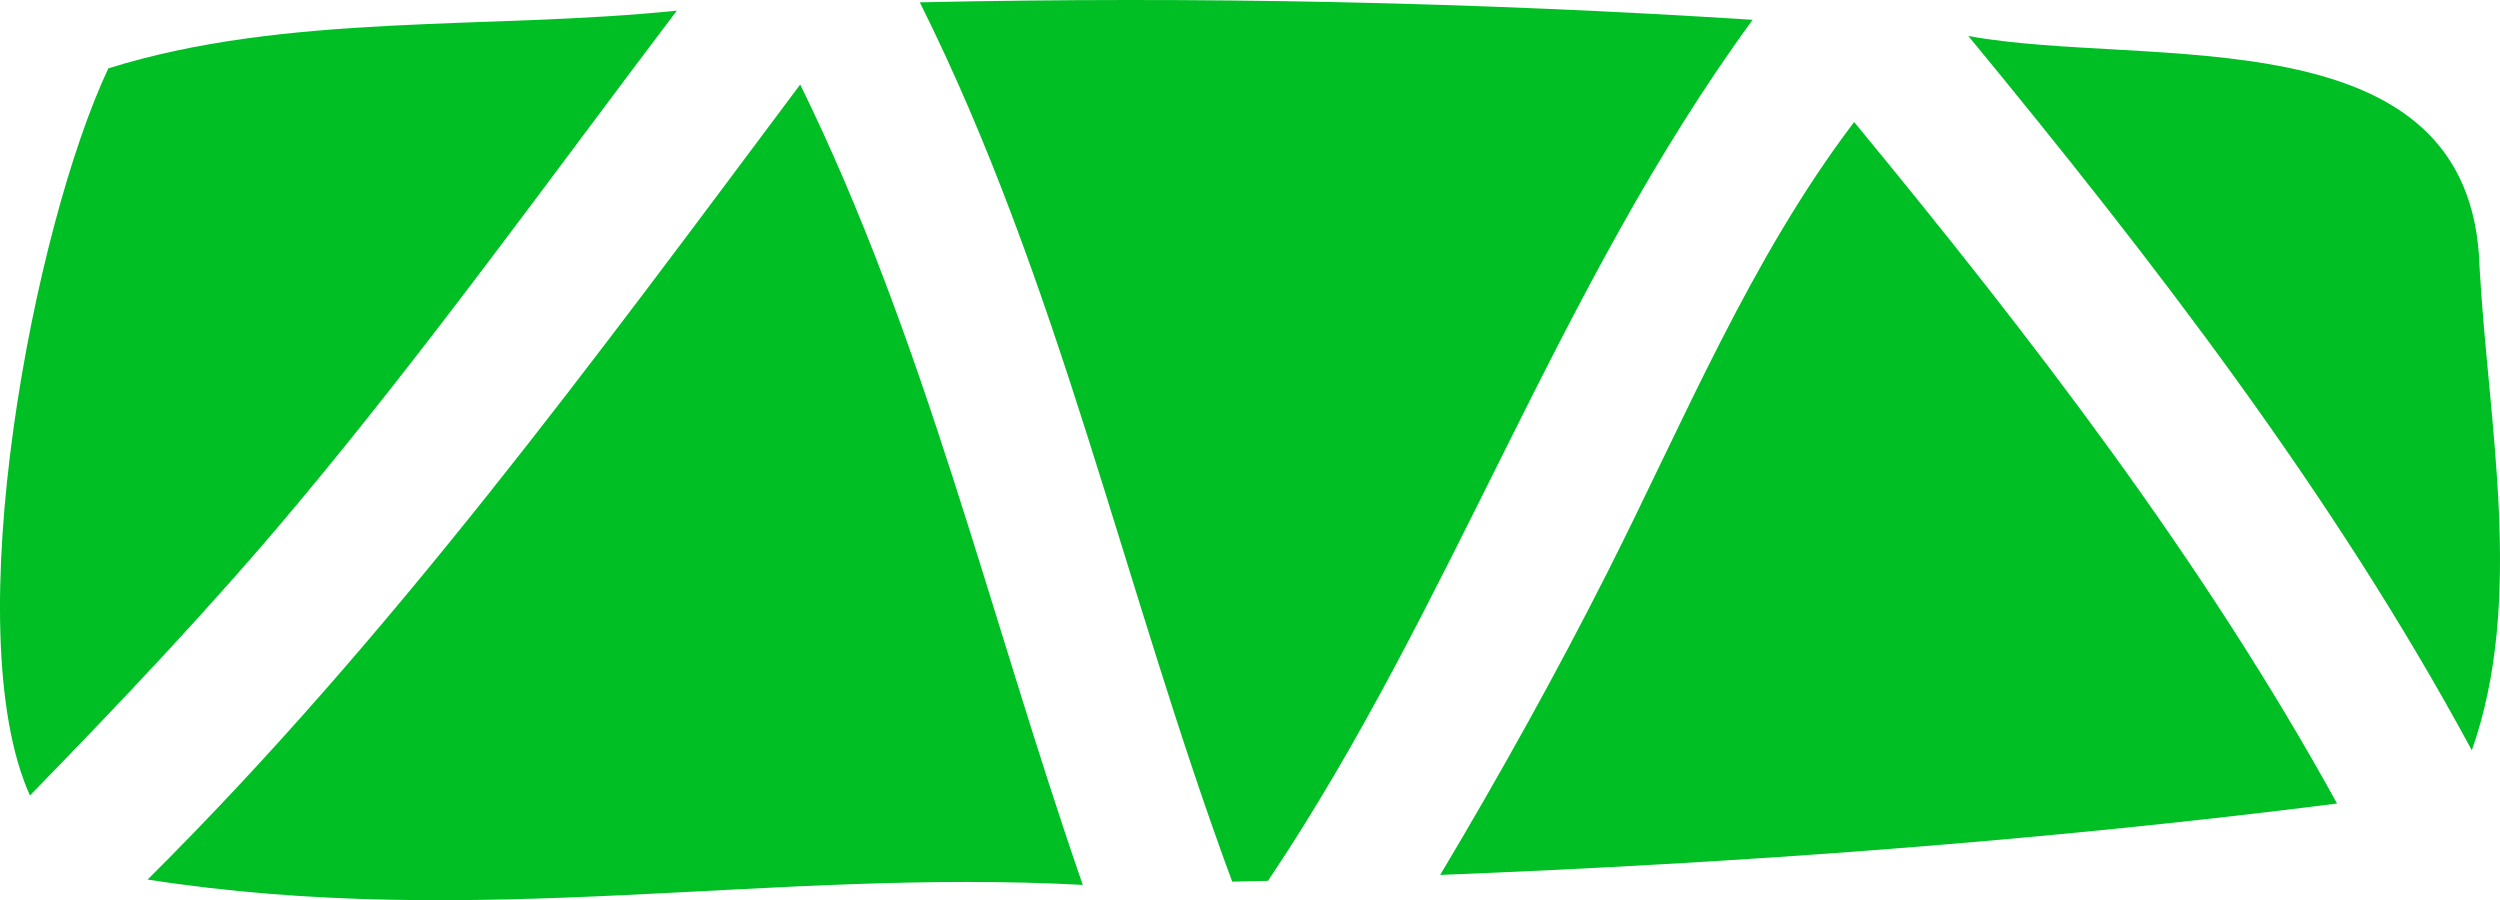
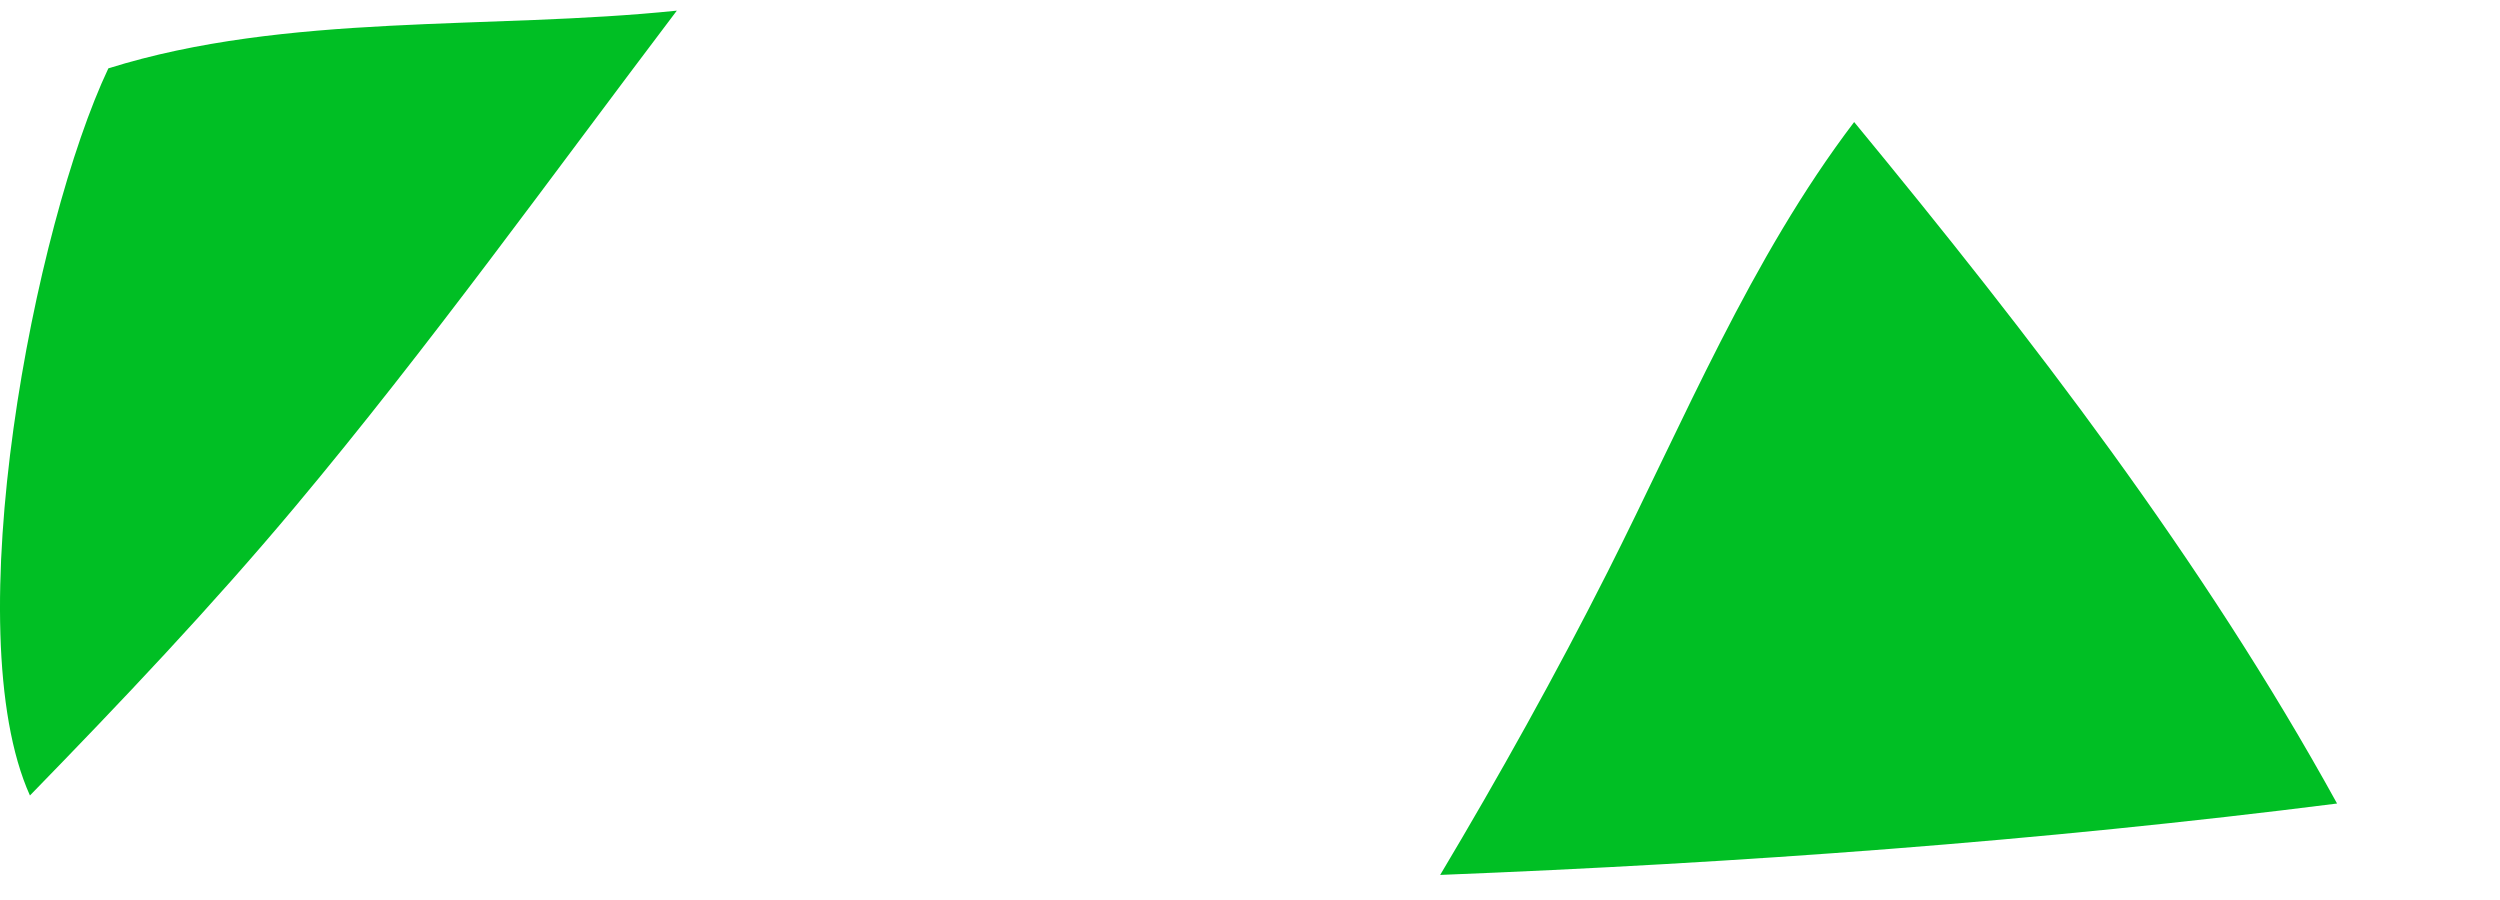
<svg xmlns="http://www.w3.org/2000/svg" id="Livello_2" viewBox="0 0 815.16 293.53">
  <defs>
    <style>.cls-1{fill:#00bf24;}</style>
  </defs>
  <g id="menu">
    <g>
-       <path class="cls-1" d="M260.91,27.56C193.9,117.12,127.7,207.72,48.13,286.79c107.79,16.76,202.87-3.73,304.92,1.74-30.28-87.27-51.38-178.04-92.14-260.97Z" />
-       <path class="cls-1" d="M805.97,244.66c17.31-49.05,5.39-106.14,2.53-157.41-2.25-83.78-108.31-64.76-166.7-75.52,60.47,73.44,119.09,149.42,164.18,232.92Z" />
      <path class="cls-1" d="M524.09,186.67c-16.77,33.18-35.17,66.2-54.5,98.61,97.8-3.86,195.4-10.97,292.44-23.28-43.75-79.45-99.64-152.02-157.46-222.21-33.8,44.5-55.46,97.38-80.48,146.88Z" />
      <path class="cls-1" d="M96.17,165.28C139.9,113.05,179.6,57.72,220.69,3.47c-60.96,6.32-127.17,.6-185.36,18.82C11.23,73.22-14.51,205.39,9.76,259.38c29.74-30.54,59.07-61.45,86.41-94.1Z" />
-       <path class="cls-1" d="M401.79,287.47c3.88-.1,7.77-.16,11.65-.26,60.29-89.79,94.4-193.78,158.03-280.75C481.11,.67,390.46-1.22,299.91,.76c45.57,91.2,66.62,191.47,101.87,286.71Z" />
    </g>
  </g>
</svg>